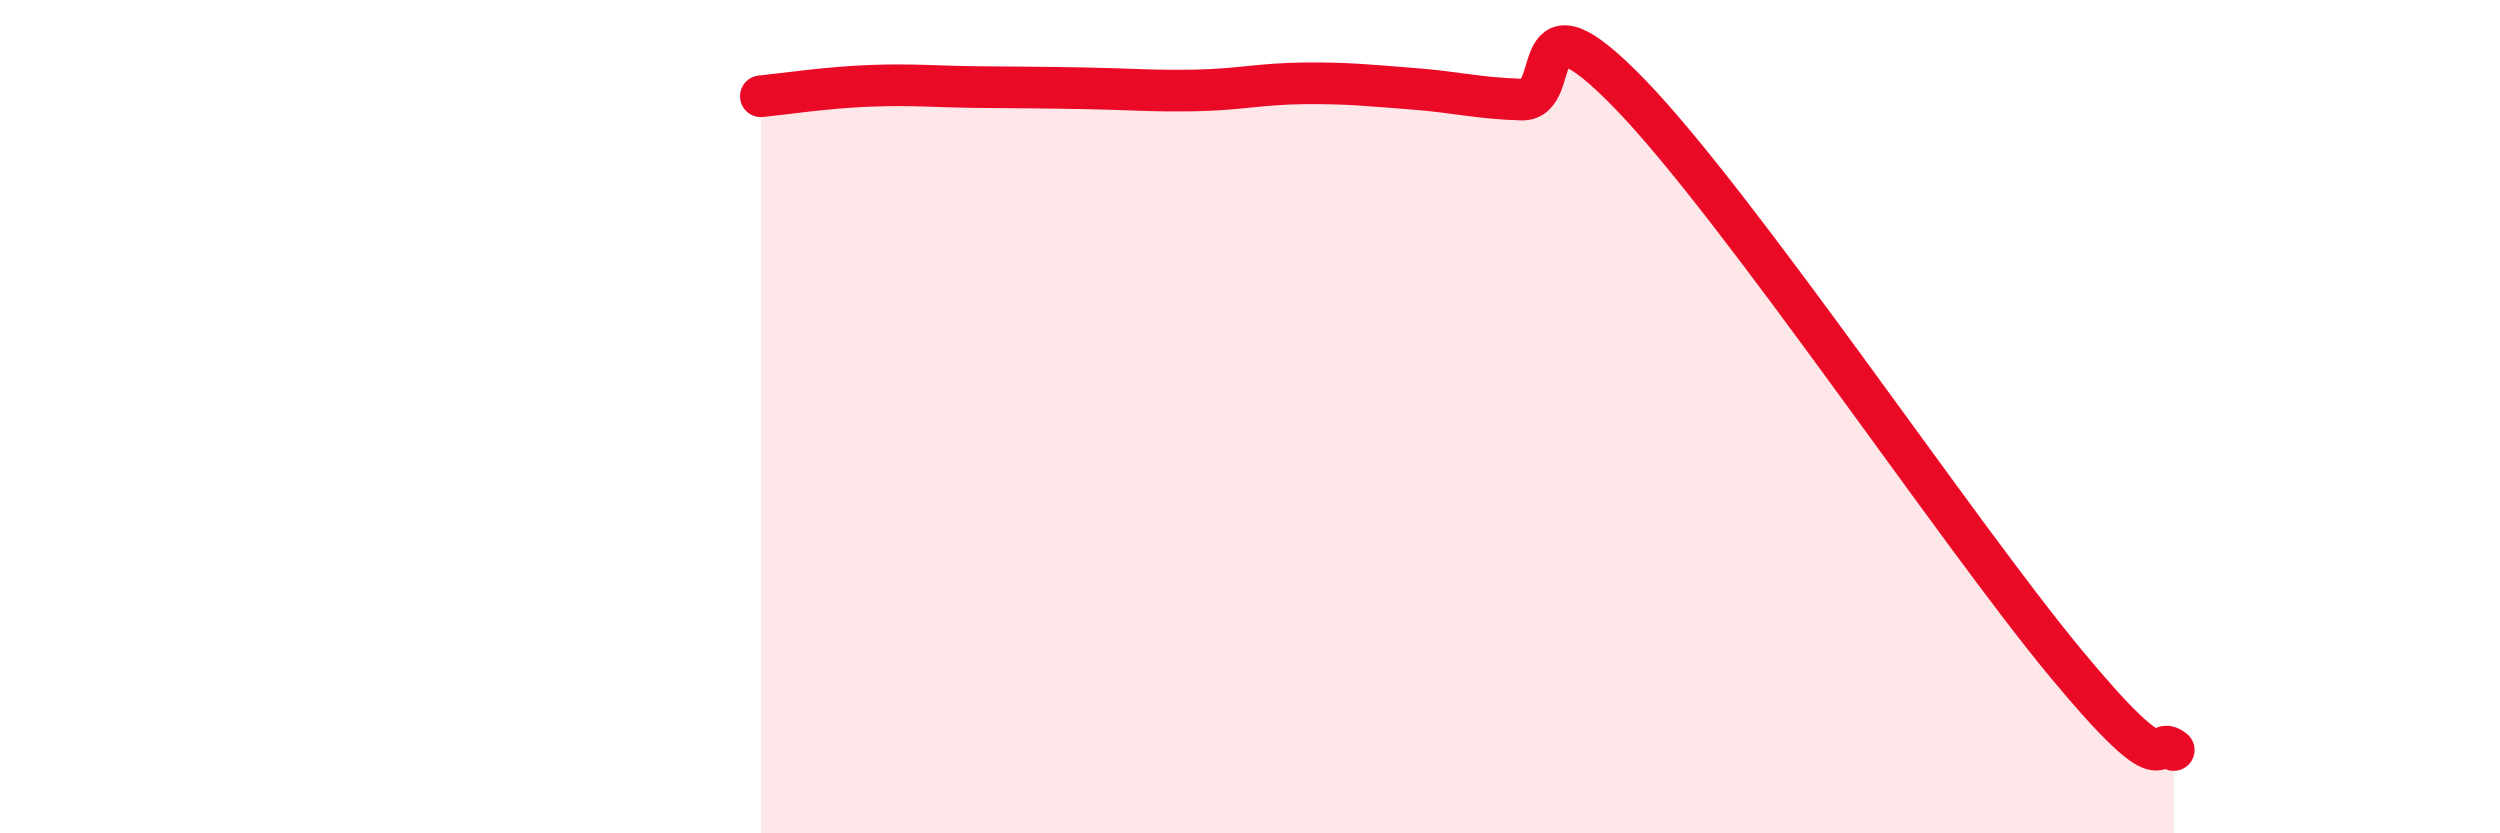
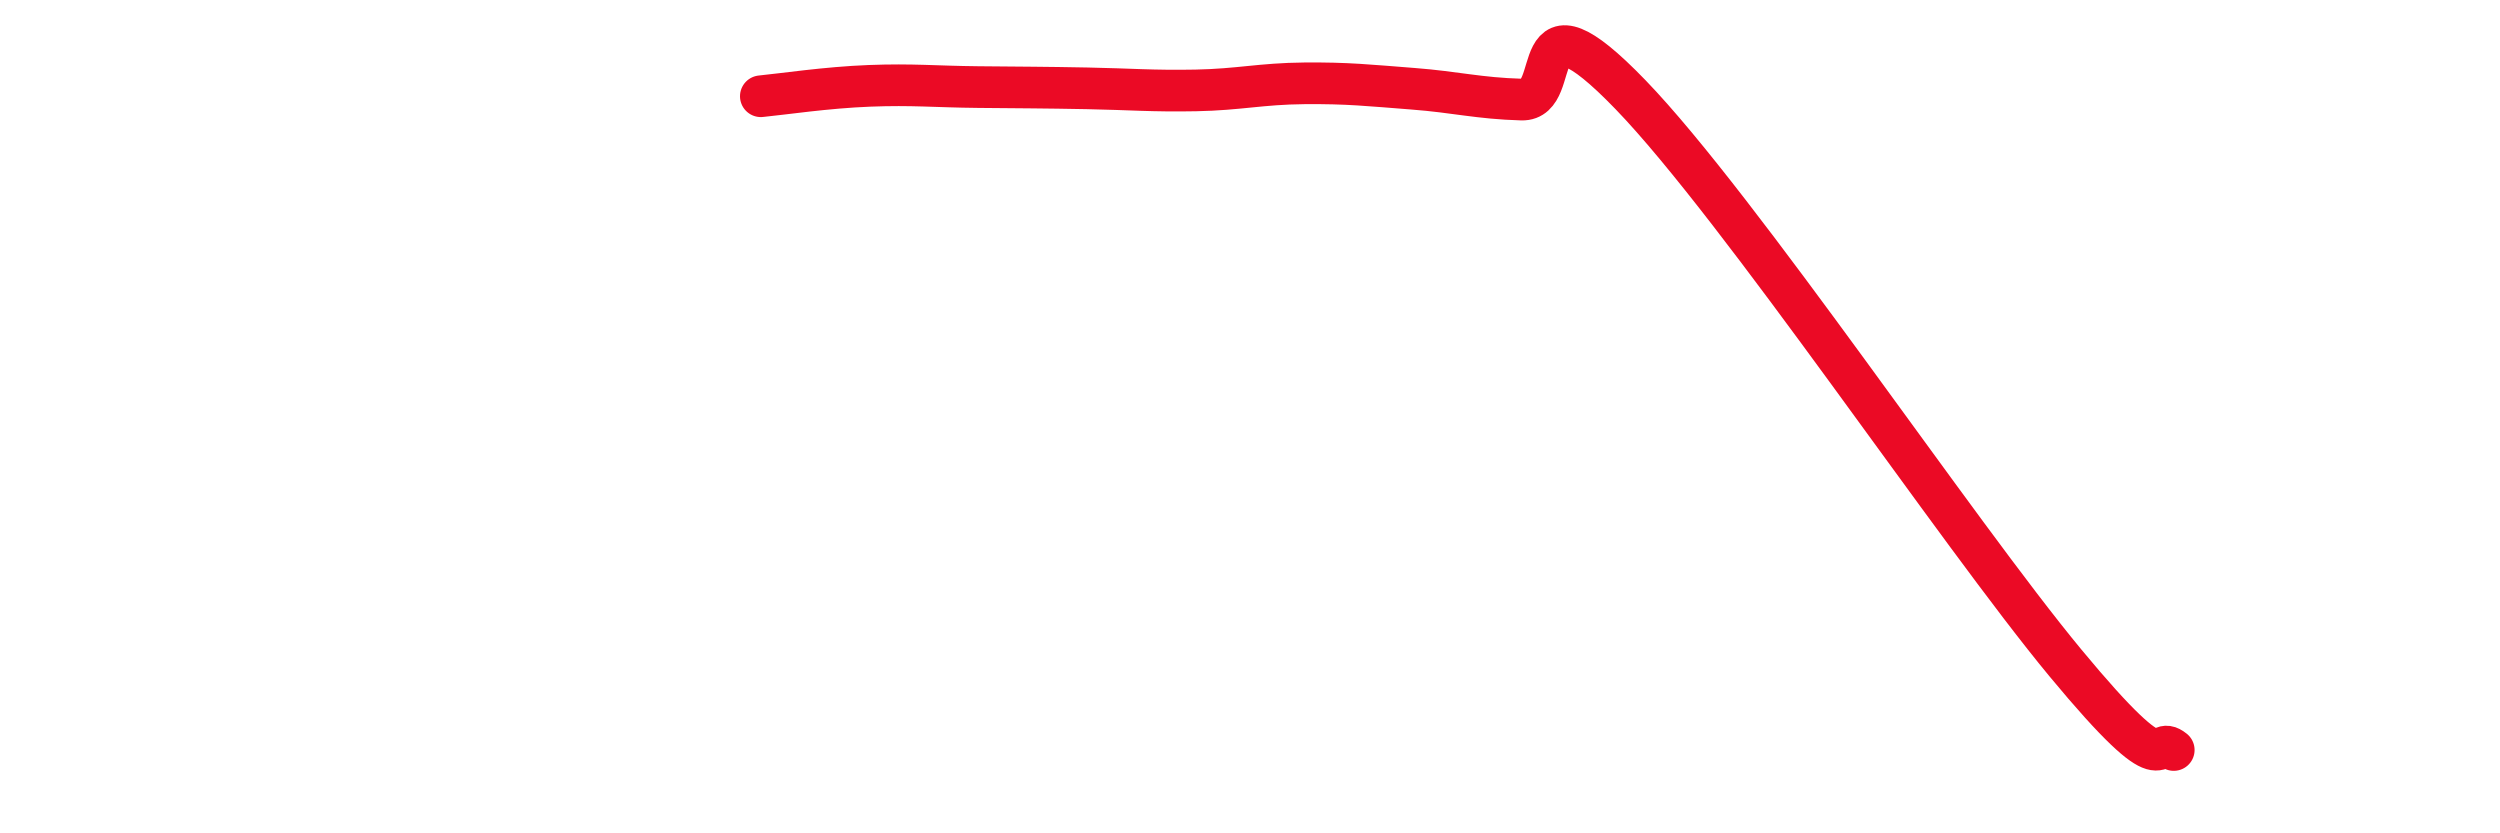
<svg xmlns="http://www.w3.org/2000/svg" width="60" height="20" viewBox="0 0 60 20">
-   <path d="M 18.26,2.31 C 18.78,2.26 19.83,2.1 20.87,2.06 C 21.91,2.02 22.44,2.08 23.48,2.09 C 24.52,2.1 25.05,2.1 26.09,2.12 C 27.13,2.14 27.66,2.19 28.7,2.17 C 29.74,2.15 30.26,2.01 31.3,2 C 32.34,1.99 32.87,2.05 33.91,2.13 C 34.95,2.21 35.48,2.36 36.52,2.39 C 37.56,2.42 36.52,-0.43 39.13,2.27 C 41.74,4.97 46.96,12.76 49.57,15.91 C 52.18,19.06 51.65,17.58 52.17,18L52.17 20L18.26 20Z" fill="#EB0A25" opacity="0.1" stroke-linecap="round" stroke-linejoin="round" />
  <path d="M 18.26,2.31 C 18.78,2.26 19.83,2.1 20.87,2.06 C 21.91,2.02 22.44,2.08 23.48,2.09 C 24.52,2.1 25.05,2.1 26.09,2.12 C 27.13,2.14 27.66,2.19 28.7,2.17 C 29.74,2.15 30.26,2.01 31.3,2 C 32.34,1.99 32.87,2.05 33.91,2.13 C 34.95,2.21 35.48,2.36 36.52,2.39 C 37.56,2.42 36.52,-0.43 39.13,2.27 C 41.74,4.97 46.96,12.76 49.57,15.91 C 52.18,19.06 51.65,17.58 52.17,18" stroke="#EB0A25" stroke-width="1" fill="none" stroke-linecap="round" stroke-linejoin="round" />
</svg>